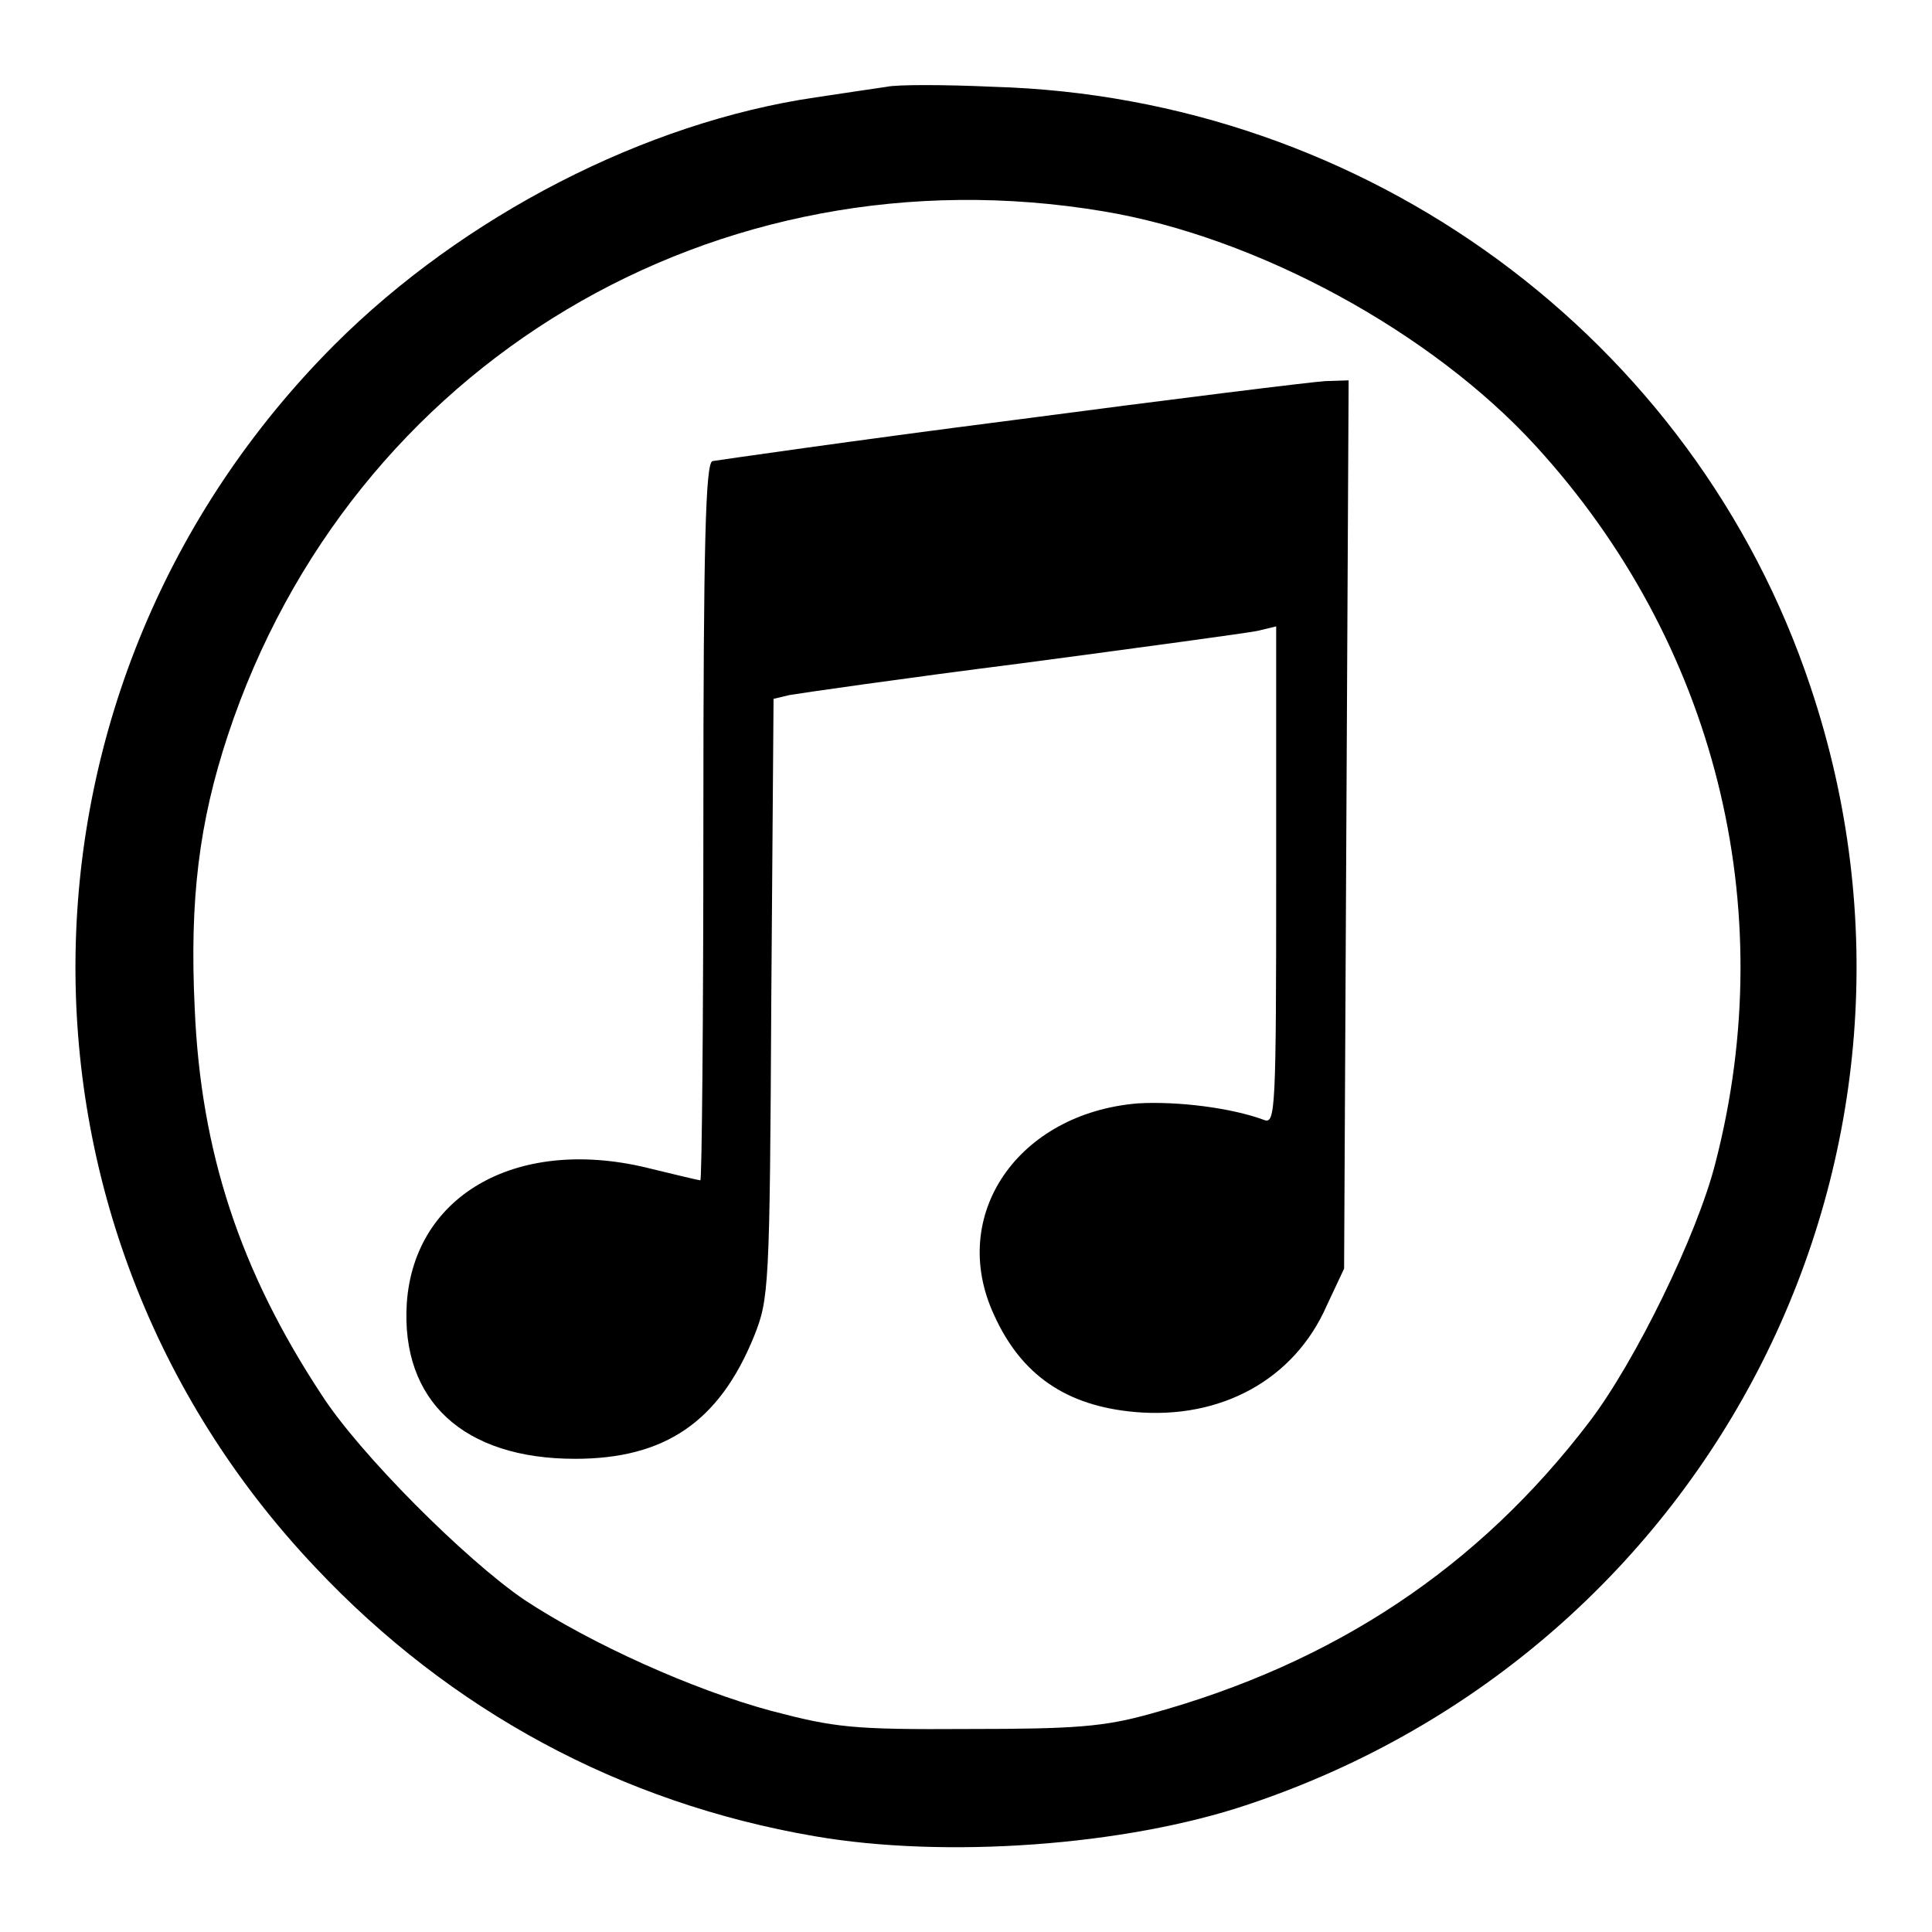
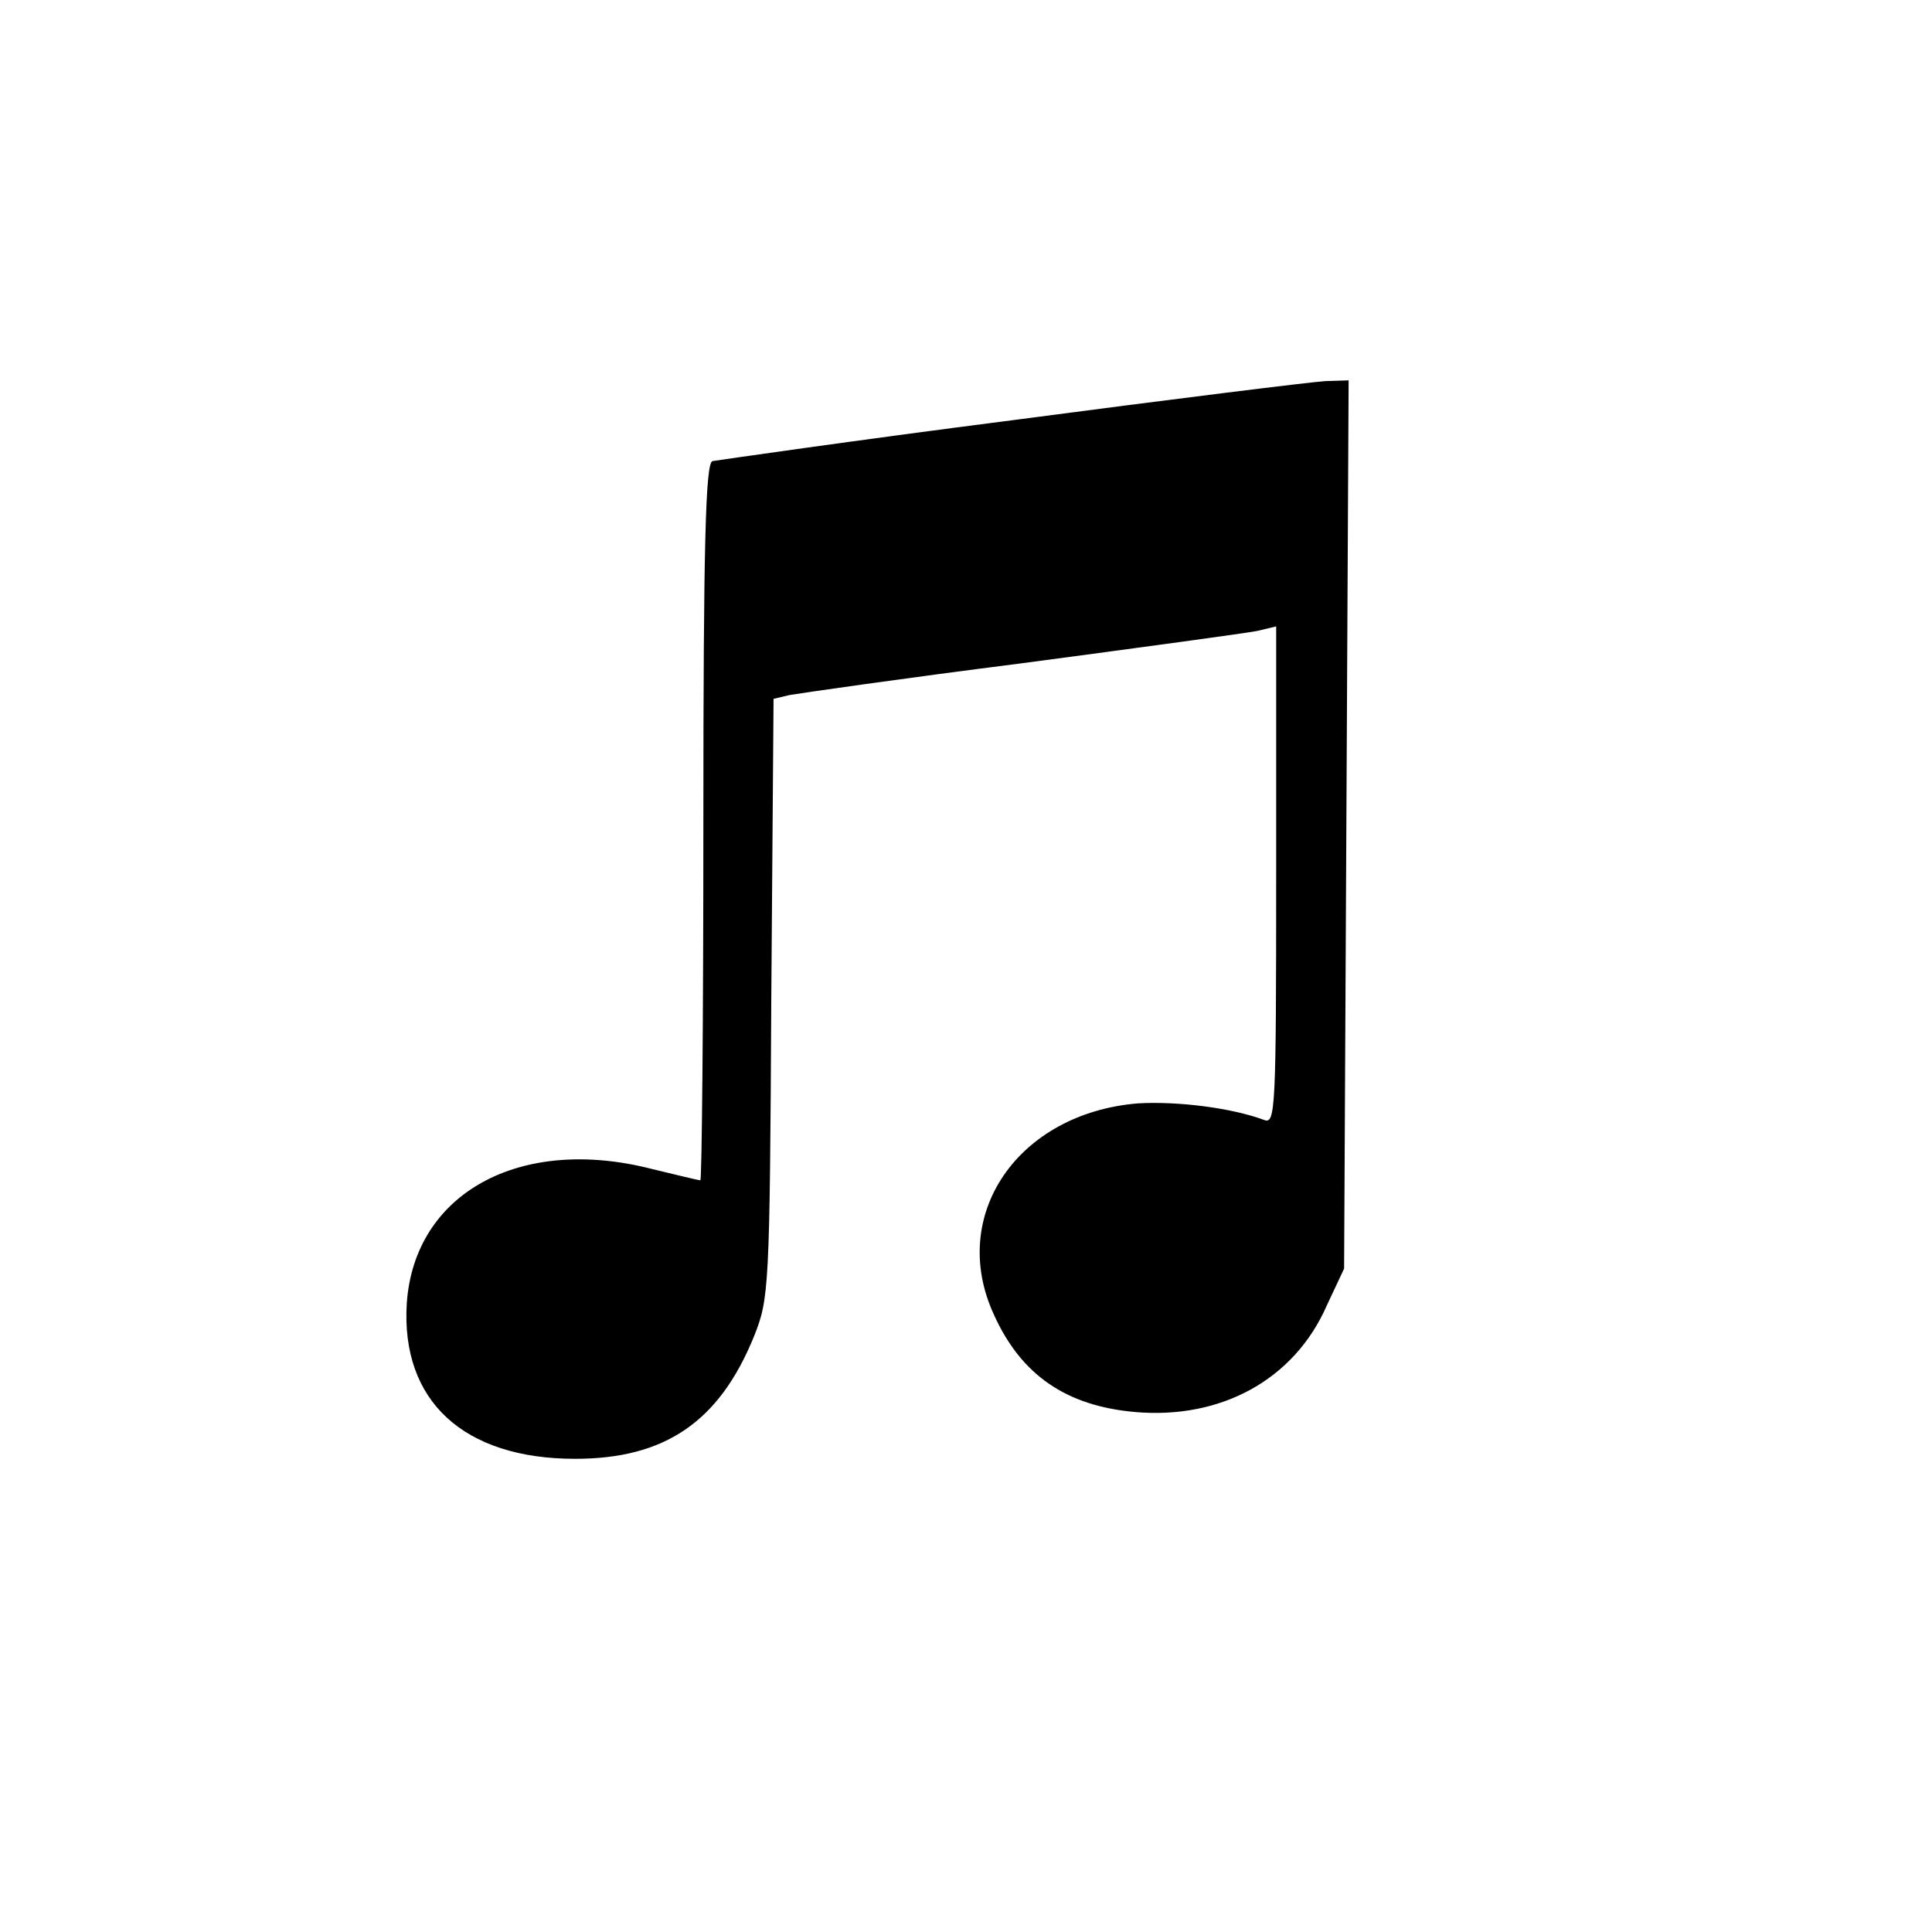
<svg xmlns="http://www.w3.org/2000/svg" version="1.1" x="0px" y="0px" viewBox="0 0 256 256" enable-background="new 0 0 256 256" xml:space="preserve">
  <g>
    <g>
-       <path fill="#000000" d="M117.5,11.5c-1.3,0.2-5.5,0.8-9.4,1.4c-22.6,3.3-46.7,15.7-63.8,32.8C-0.4,90.5-1.6,161.9,41.8,207.7  c17.9,19,40.5,31.2,66.1,35.6c17.3,3,41.2,1.3,57.5-4.2c61.9-20.7,95.1-86.7,74.5-148.1c-15.4-46.2-58.8-78.1-108.3-79.5  C125.1,11.2,118.8,11.2,117.5,11.5z M146.2,28c20.4,3.4,43.5,16,57.3,31.1c23.7,25.9,32.6,61,23.8,95  c-2.4,9.5-10.6,26.3-16.7,34.3c-14.7,19.3-33.8,32-58.2,38.7c-6.1,1.7-9.9,2-24.1,2c-15.4,0.1-17.7-0.2-26.1-2.4  c-10.4-2.8-23.9-8.9-32.7-14.7c-7.8-5.3-21.9-19.4-26.9-27.2c-10.8-16.4-16-32.2-16.8-51.2c-0.7-14.5,0.6-24.7,4.4-36.2  C46.5,48.2,94.9,19.4,146.2,28z" />
      <path fill="#000000" d="M134,55.7c-21.1,2.7-39,5.3-39.6,5.4c-0.9,0.3-1.2,10.7-1.2,47.9c0,26.1-0.2,47.4-0.4,47.4  s-3.1-0.7-6.4-1.5c-17.5-4.5-31.5,3.2-32.5,17.8c-0.8,12.9,7.5,20.6,22.3,20.6c11.9,0,19.1-4.9,23.7-16.2c2-5,2.1-6.3,2.3-44.8  l0.3-39.7l2.1-0.5c1.1-0.2,14.9-2.2,30.7-4.2c15.8-2.1,29.8-4,31.3-4.3l2.5-0.6v33c0,31.1-0.1,33-1.6,32.4  c-4.3-1.6-11.4-2.5-16.7-2.2c-15.9,1.3-25.2,14.8-19.1,28c3.6,8,9.6,12.1,18.7,12.9c11.4,1,21.1-4.3,25.4-14.1l2.3-4.9l0.3-58.9  l0.3-58.8l-3.1,0.1C173.8,50.6,155.2,52.9,134,55.7z" />
    </g>
  </g>
</svg>